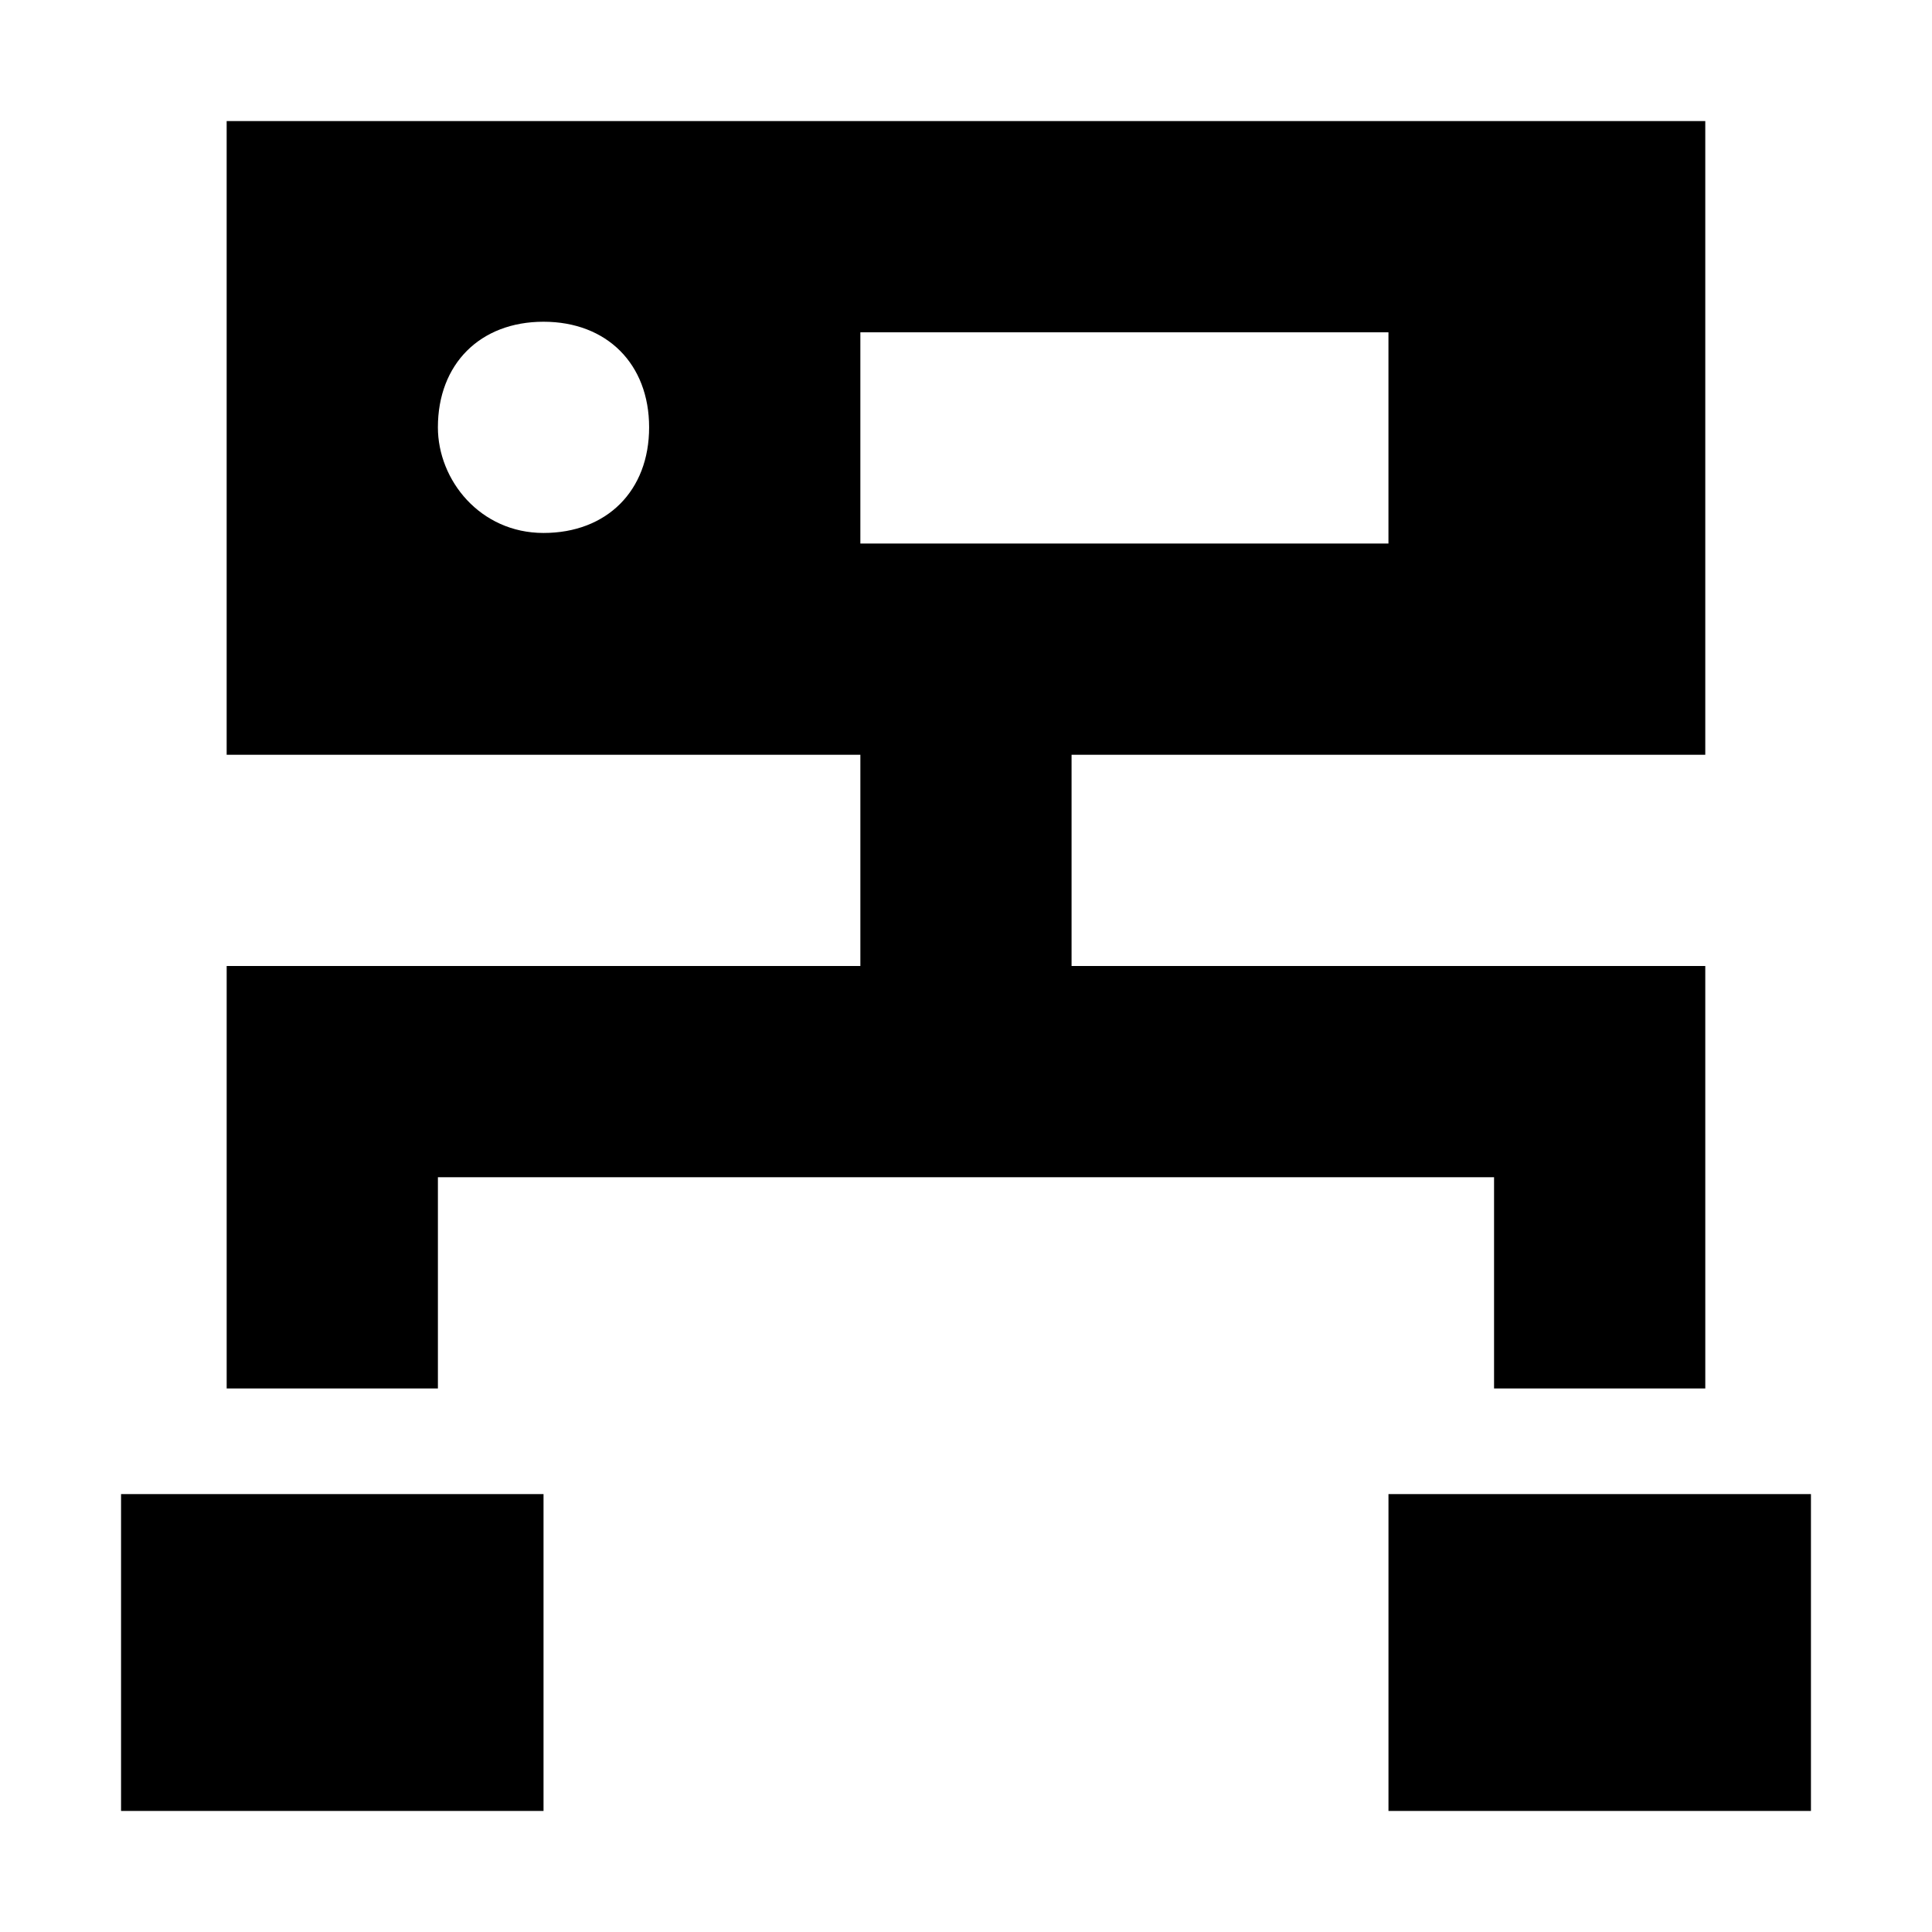
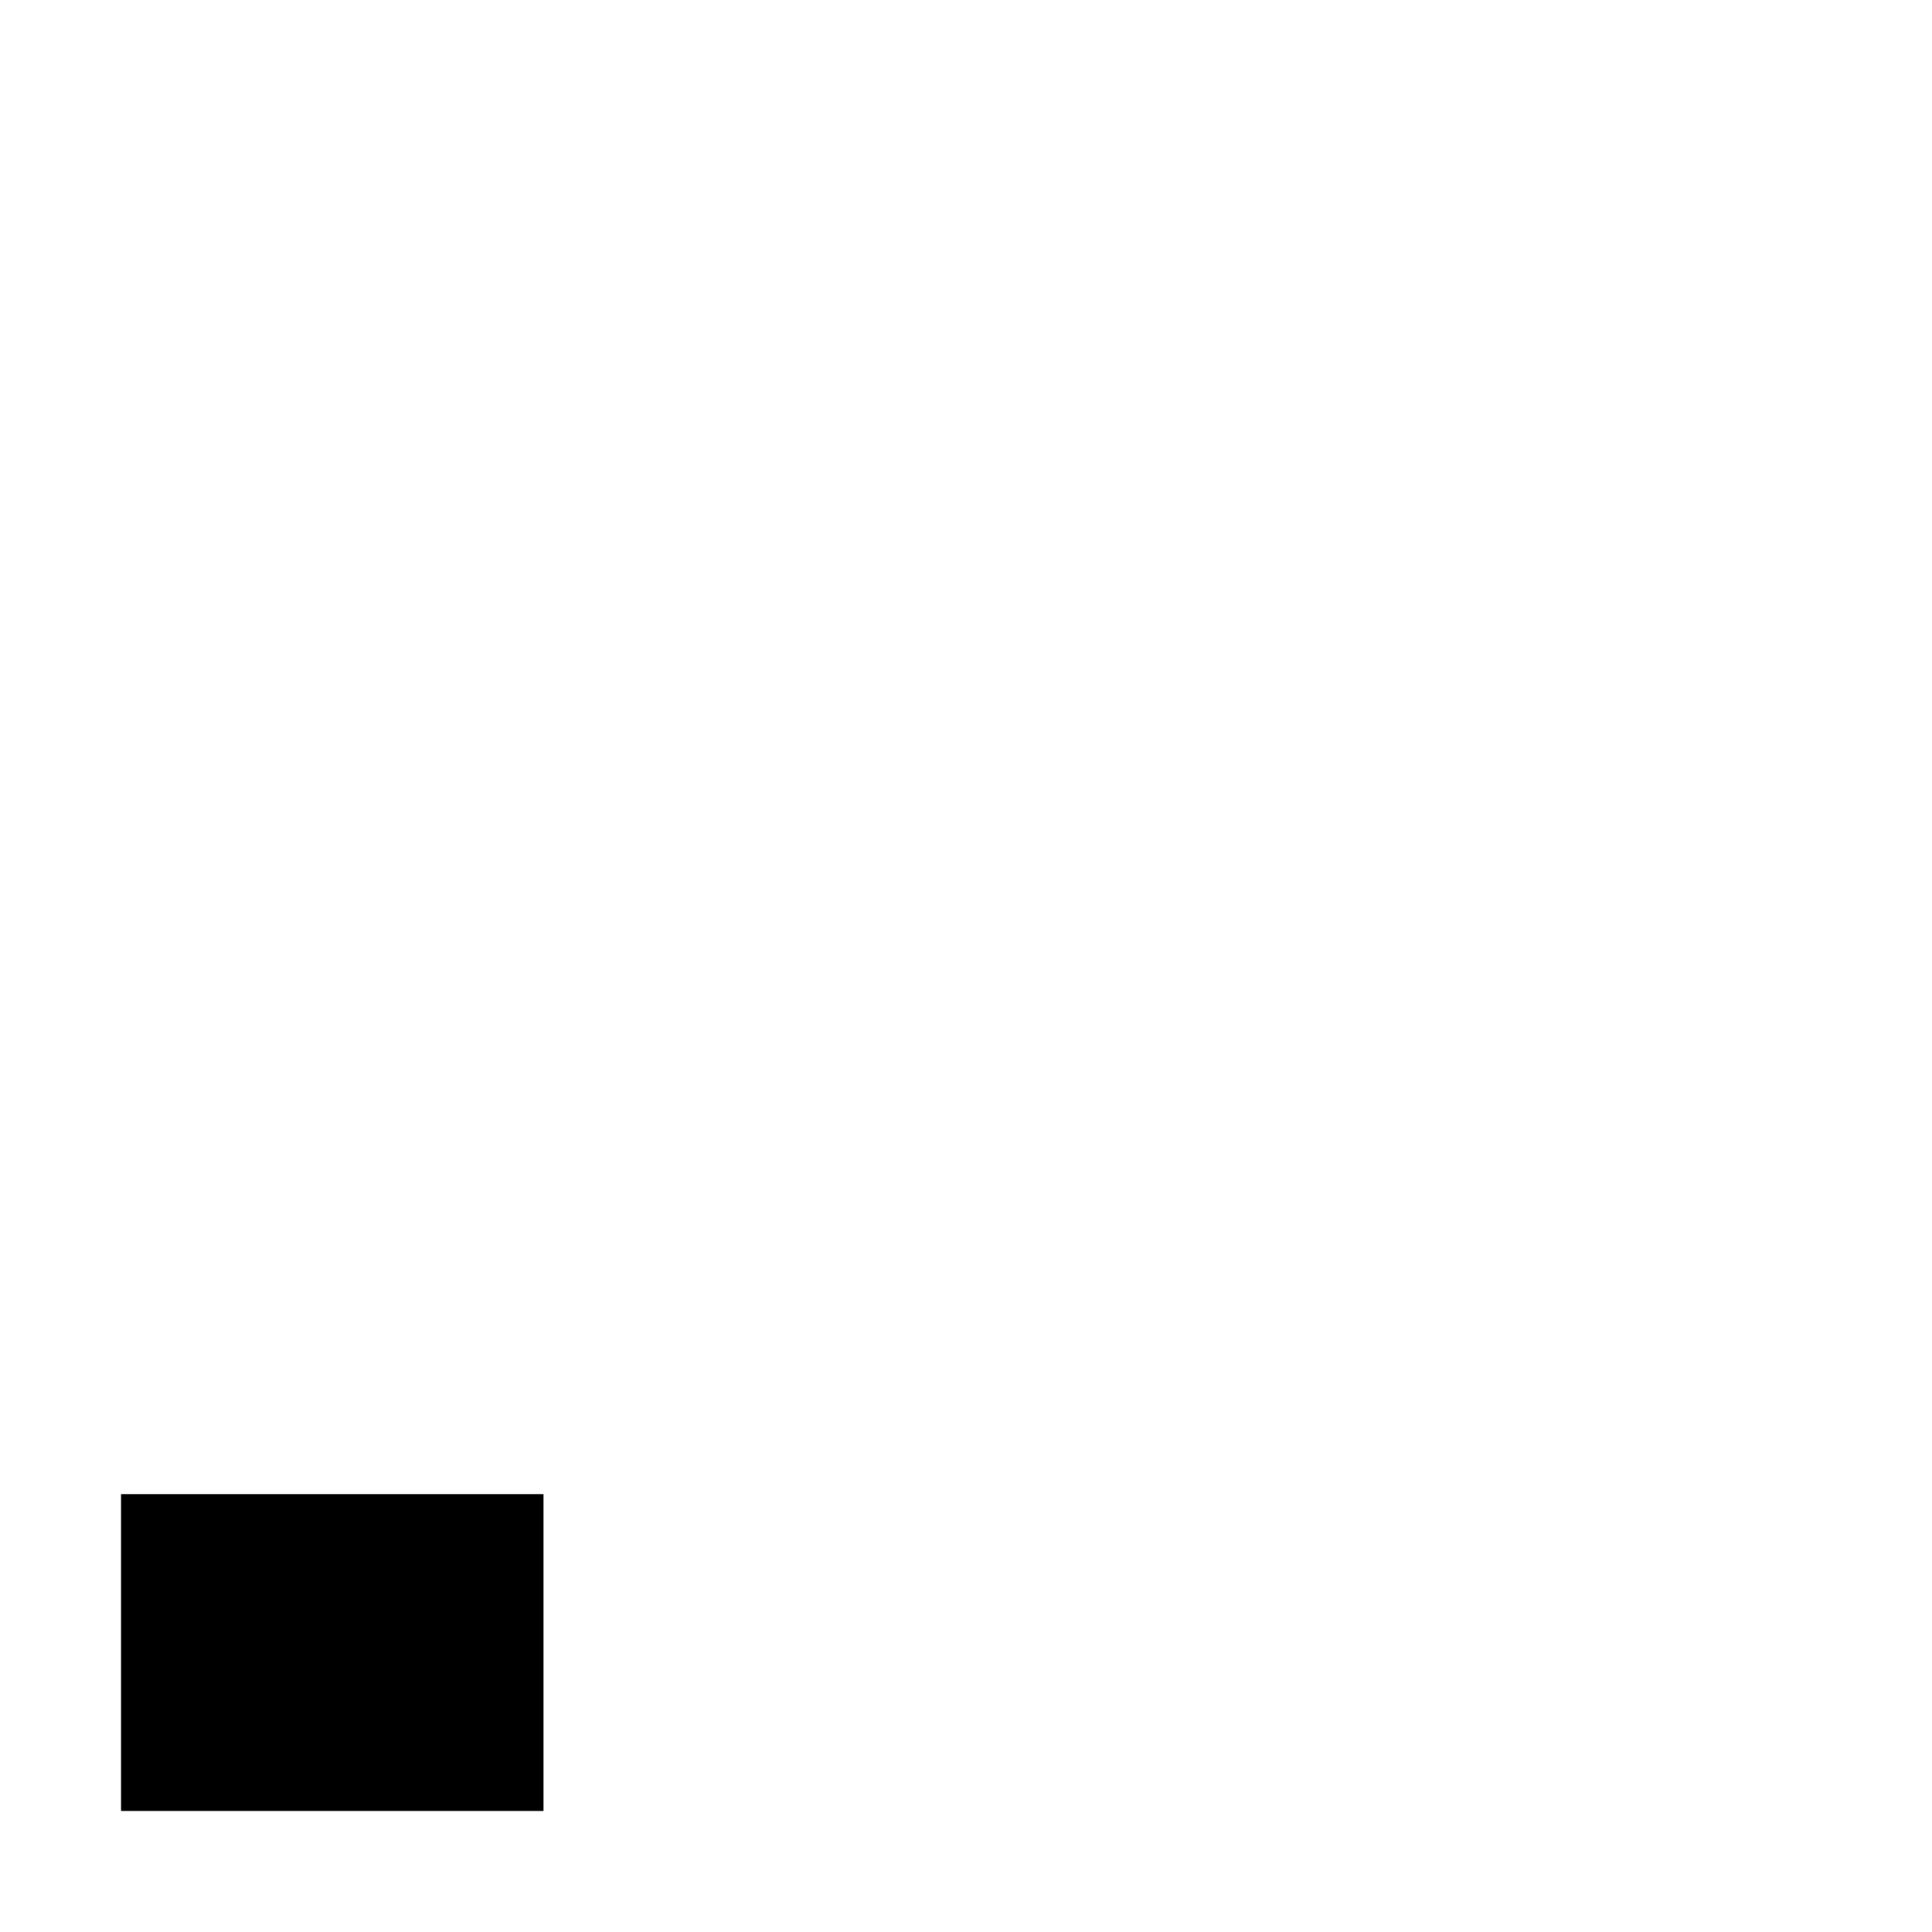
<svg xmlns="http://www.w3.org/2000/svg" fill="#000000" width="800px" height="800px" version="1.1" viewBox="144 144 512 512">
  <g>
-     <path d="m204.07 400v111.96h55.98v-55.98h279.89v55.98h55.98l-0.004-111.96h-167.94v-55.98h167.94v-167.94h-391.85v167.94h167.94v55.98zm83.965-114.76c-16.793 0-27.988-13.996-27.988-27.988 0-16.793 11.195-27.988 27.988-27.988 16.793 0 27.988 11.195 27.988 27.988 0.004 16.793-11.191 27.988-27.988 27.988zm83.969-53.18h139.95v55.98l-139.95-0.004z" />
-     <path d="m511.96 539.95h111.96v83.969h-111.96z" />
    <path d="m176.08 539.95h111.96v83.969h-111.96z" />
  </g>
</svg>